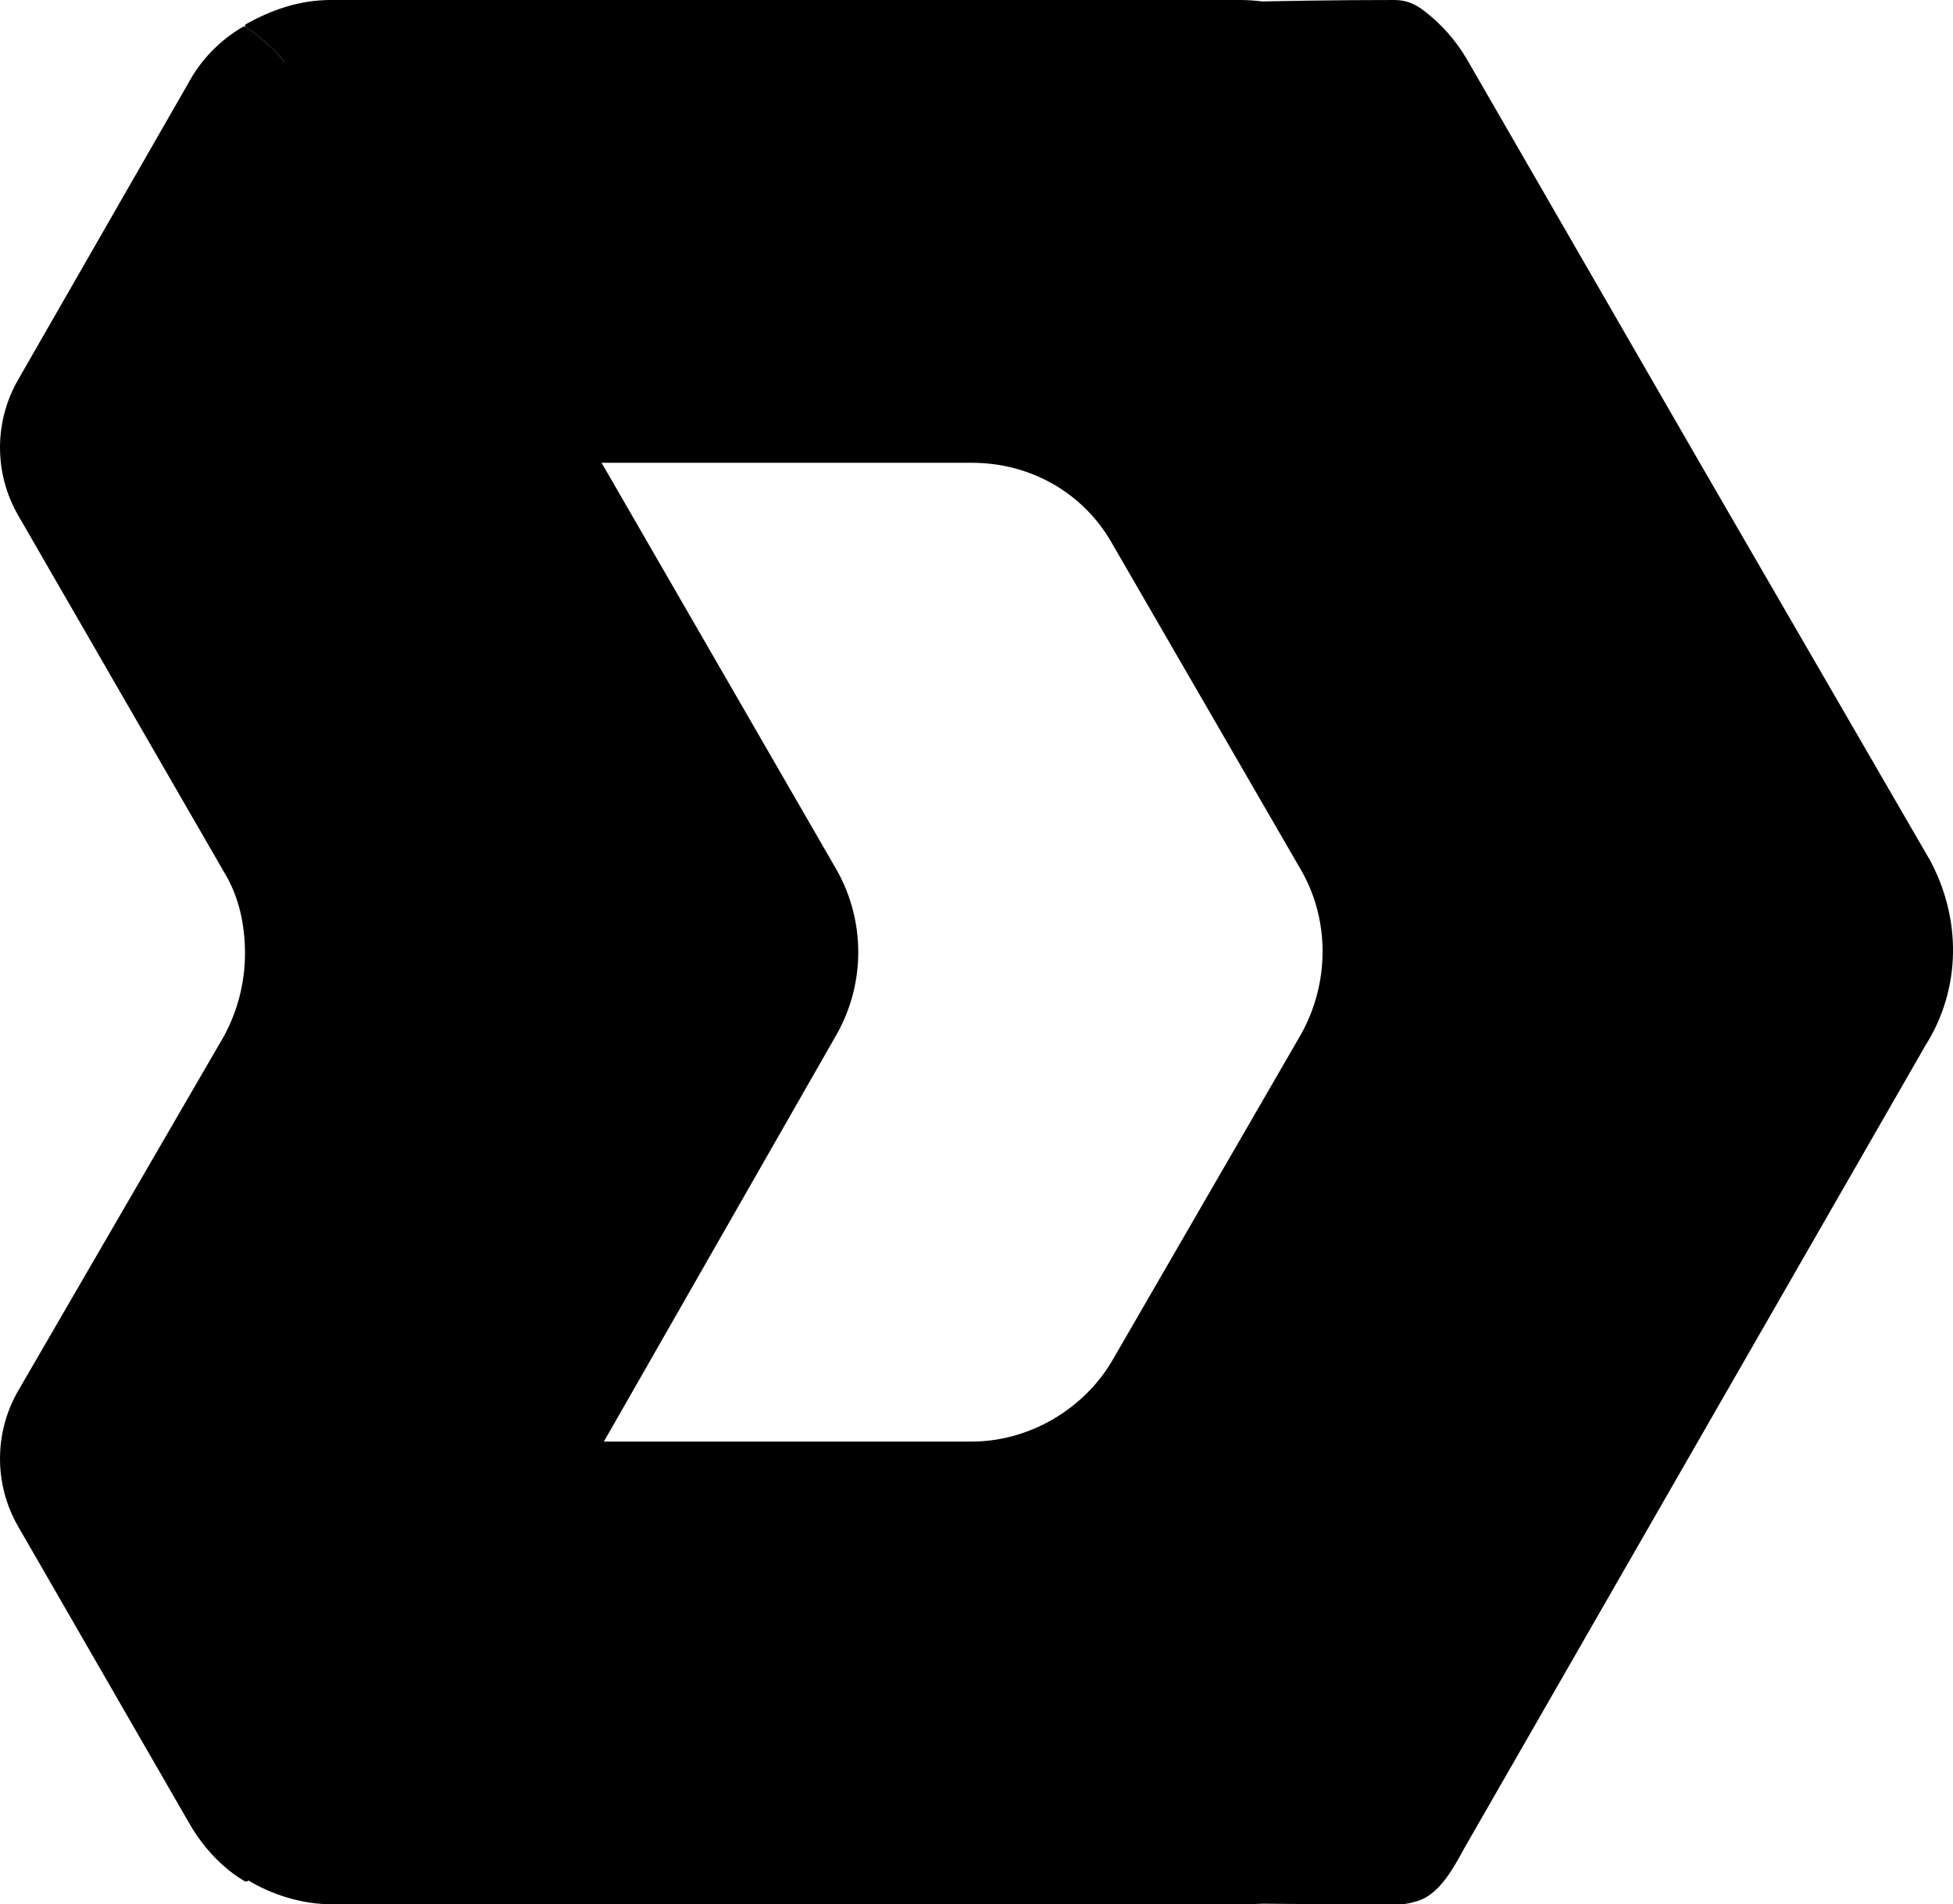
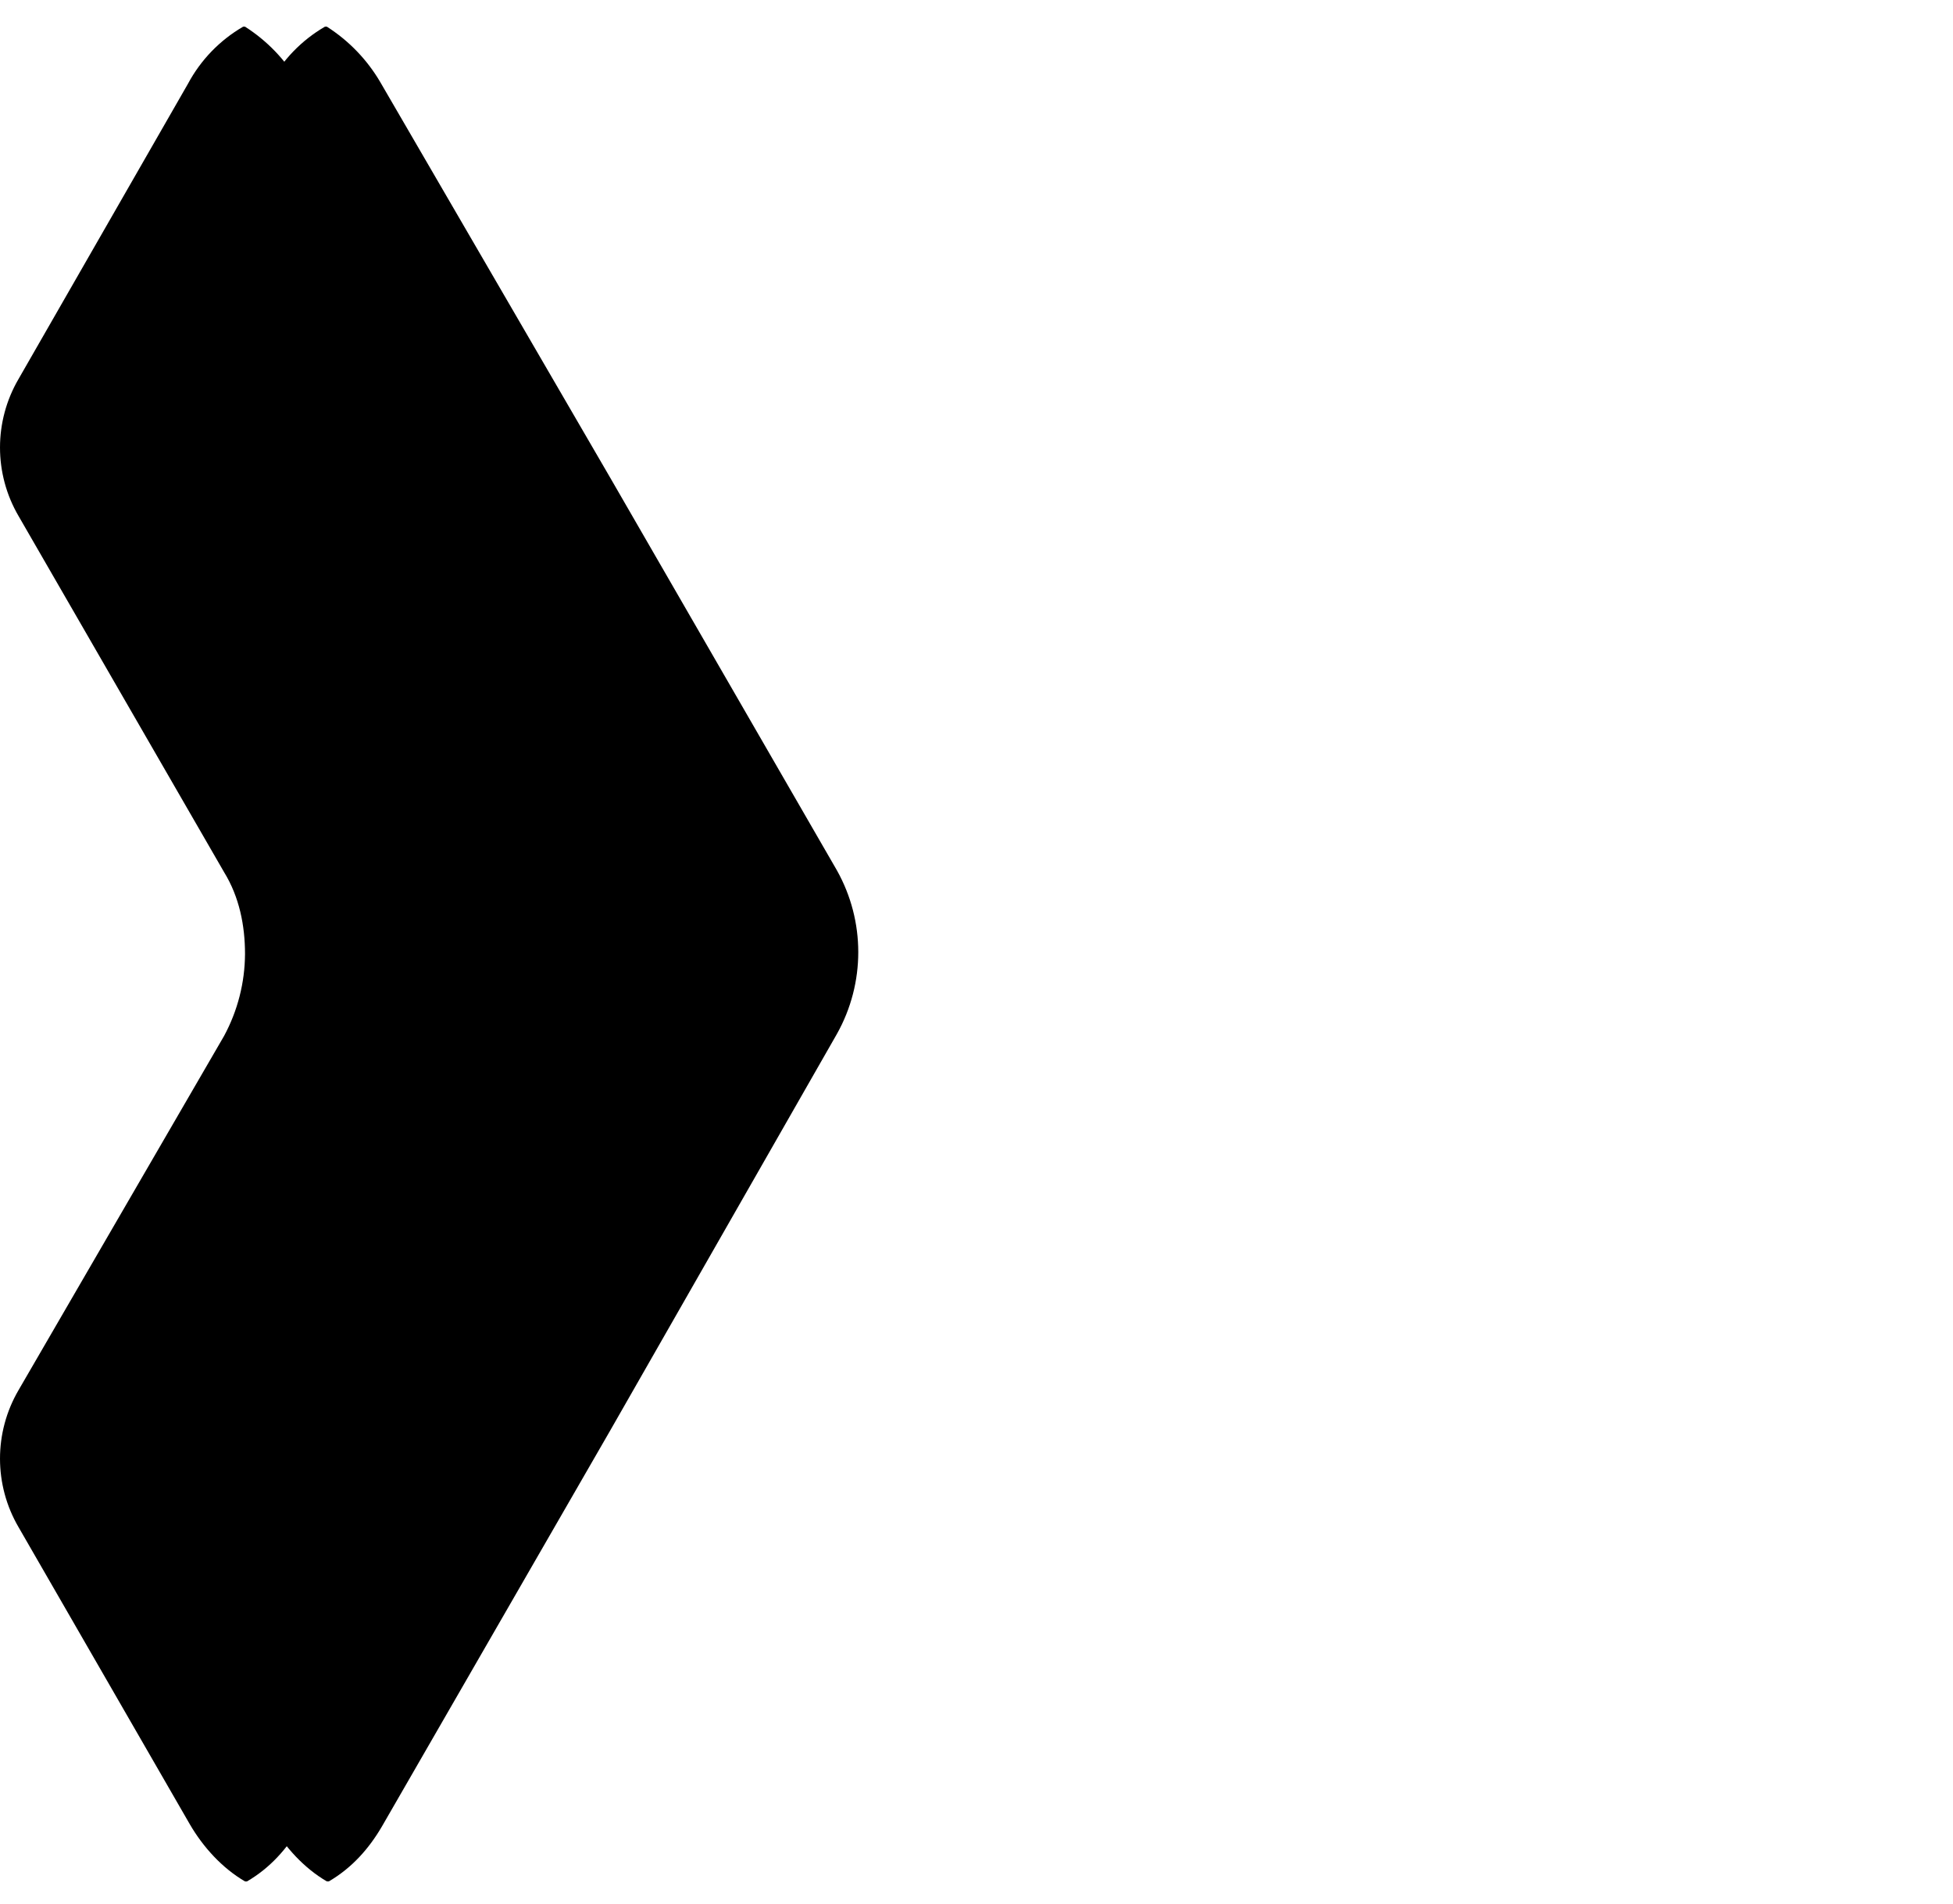
<svg xmlns="http://www.w3.org/2000/svg" width="599pt" height="584pt" viewBox="0 0 599 584" version="1.1">
  <g id="surface1">
    <path style=" stroke:none;fill-rule:nonzero;fill:rgb(0%,0%,0%);fill-opacity:1;" d="M 256.672 266.887 L 187.211 146.598 L 116.59 25.109 C 112.555 18.254 106.953 12.453 100.246 8.176 L 99.664 8.176 C 92.504 12.324 86.641 18.395 82.734 25.695 L 30.207 116.797 C 22.621 129.785 22.621 145.859 30.207 158.848 L 93.242 268.051 C 97.91 275.645 99.664 284.402 99.664 293.164 C 99.613 301.934 97.406 310.559 93.242 318.273 L 30.793 426.305 C 23.203 439.293 23.203 455.363 30.793 468.352 L 83.32 559.457 C 87.406 566.465 93.242 572.887 100.246 576.977 L 100.848 576.977 C 107.852 572.887 113.105 567.047 117.191 560.039 L 187.23 438.57 L 256.672 317.109 C 265.426 301.512 265.426 282.48 256.672 266.887 Z M 256.672 266.887 " />
-     <path style=" stroke:none;fill-rule:nonzero;fill:rgb(0%,0%,0%);fill-opacity:1;" d="M 591.695 263.383 L 521.656 142.492 L 449.867 18.105 C 446.551 12.465 442.195 7.508 437.027 3.504 C 434.105 1.168 431.188 0 427.684 0 C 390.914 0 365.816 1.168 347.137 1.168 C 344.223 1.168 342.469 4.672 343.055 7.594 L 361.145 109.223 C 361.145 110.391 361.145 111.559 360.562 112.727 C 353.555 125.578 354.141 141.344 361.73 154.191 L 425.934 266.312 C 430.602 274.488 432.938 283.25 432.938 292.008 C 432.938 300.77 430.602 309.527 425.934 317.703 L 361.145 429.828 C 353.559 442.676 353.559 458.441 359.977 471.289 C 360.578 472.461 360.578 473.625 360.578 474.793 L 342.484 575.824 C 341.887 578.746 343.652 582.25 346.57 582.25 C 363.496 582.25 339.562 584 429.449 584 C 431.199 584 433.535 583.402 435.285 582.832 C 441.707 580.496 445.793 572.902 449.293 566.48 L 521.086 441.508 L 590.543 320.617 C 601.625 303.09 601.625 281.484 591.711 263.383 " />
-     <path style=" stroke:none;fill-rule:nonzero;fill:rgb(0%,0%,0%);fill-opacity:1;" d="M 563.098 266.887 L 423.598 25.109 C 414.844 9.93 398.5 0 380.41 0 L 101.414 0 C 92.078 0 83.324 2.922 75.148 7.59 L 75.148 8.176 C 81.855 12.453 87.457 18.254 91.492 25.109 L 161.535 146.598 C 167.953 143.68 175.543 141.926 182.547 141.926 L 298.109 141.926 C 316.203 141.926 332.551 151.273 341.301 167.039 L 399.082 266.887 C 407.836 282.07 407.836 301.34 399.082 317.109 L 341.301 416.973 C 332.547 432.16 315.617 442.086 298.109 442.086 L 183.129 442.086 C 175.867 442.062 168.699 440.469 162.113 437.414 L 92.078 558.883 C 88.039 565.738 82.438 571.543 75.734 575.82 L 75.734 576.418 C 83.32 581.09 92.66 584.008 102 584.008 L 381.562 584.008 C 399.656 584.008 416.004 574.664 424.754 558.898 L 564.254 317.109 C 572.434 301.34 572.434 282.652 563.098 266.887 " />
    <path style=" stroke:none;fill-rule:nonzero;fill:rgb(0%,0%,0%);fill-opacity:1;" d="M 230.988 266.887 L 161.535 146.598 L 91.492 25.109 C 87.457 18.254 81.855 12.453 75.148 8.176 L 74.578 8.176 C 67.418 12.324 61.555 18.395 57.648 25.695 L 5.695 116.215 C -1.895 129.203 -1.895 145.273 5.695 158.262 L 68.73 267.469 C 73.398 275.059 75.148 283.82 75.148 292.578 C 75.098 301.348 72.895 309.973 68.73 317.688 L 5.695 426.305 C -1.895 439.293 -1.895 455.363 5.695 468.352 L 58.227 559.465 C 62.309 566.473 68.148 572.895 75.152 576.984 L 75.75 576.984 C 82.758 572.895 88.012 567.055 92.094 560.051 L 162.121 438.594 L 231.574 318.293 C 240.328 301.34 240.328 282.652 230.988 266.887 Z M 230.988 266.887 " />
  </g>
</svg>